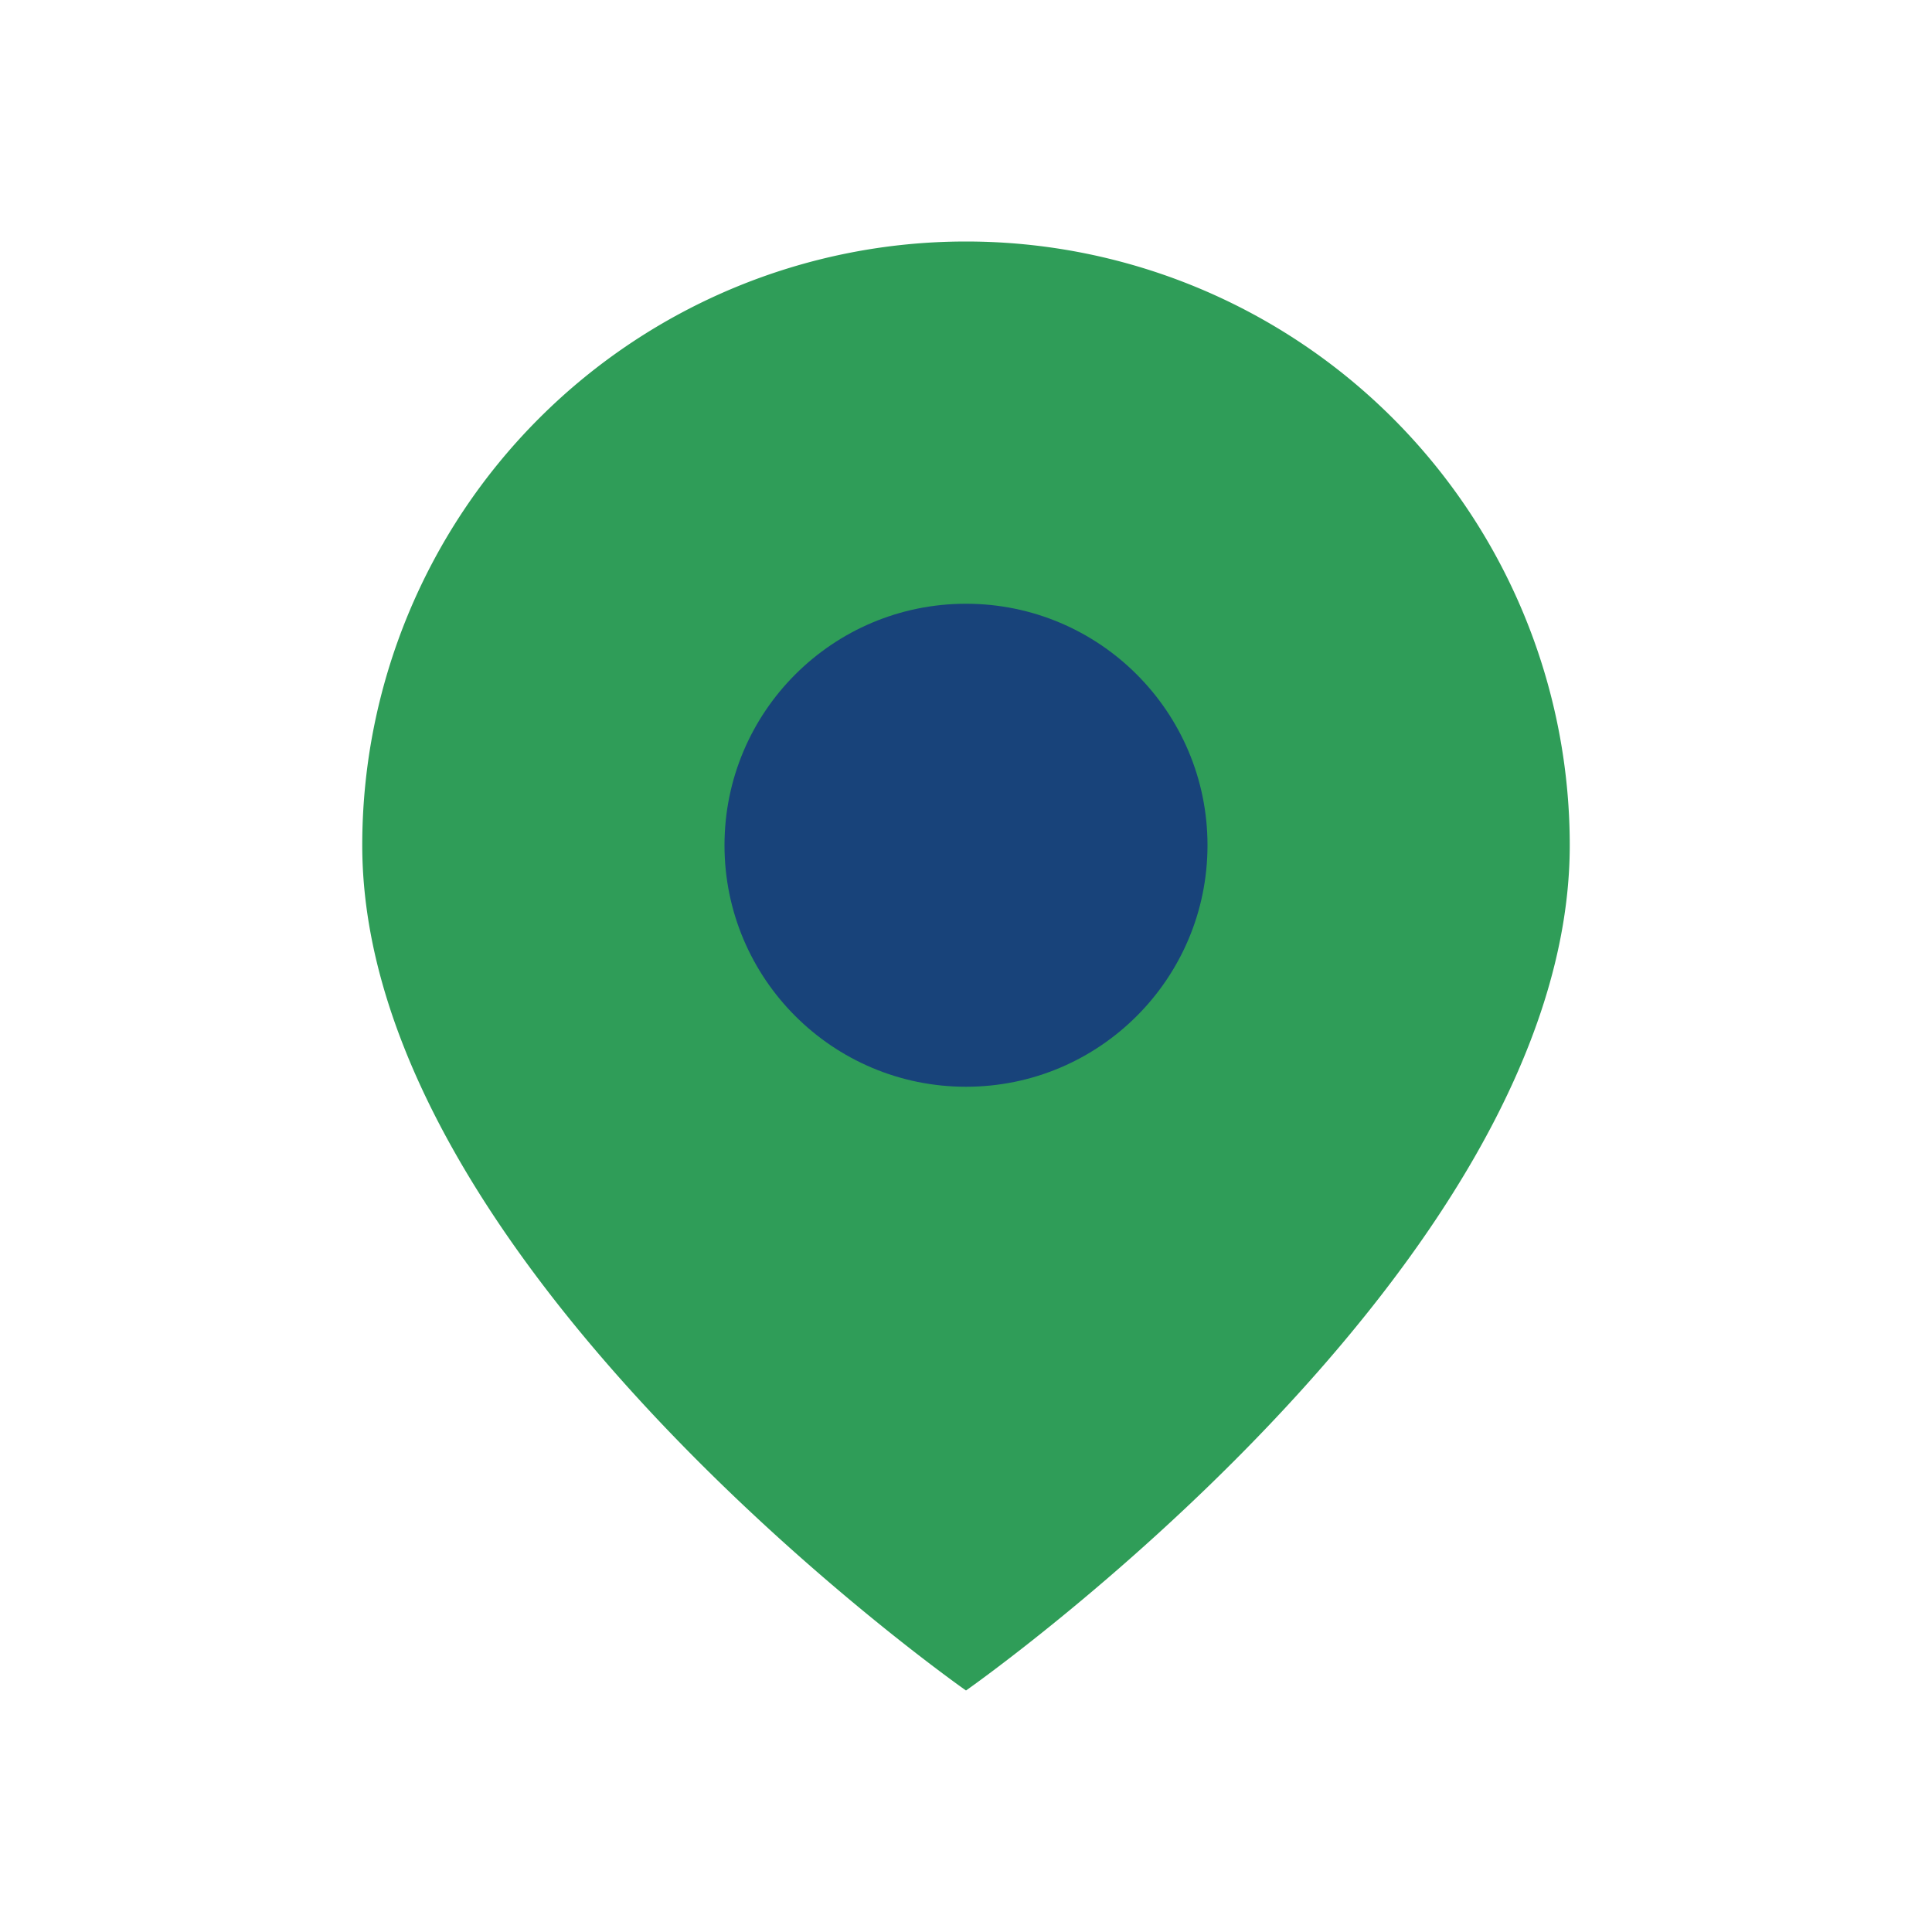
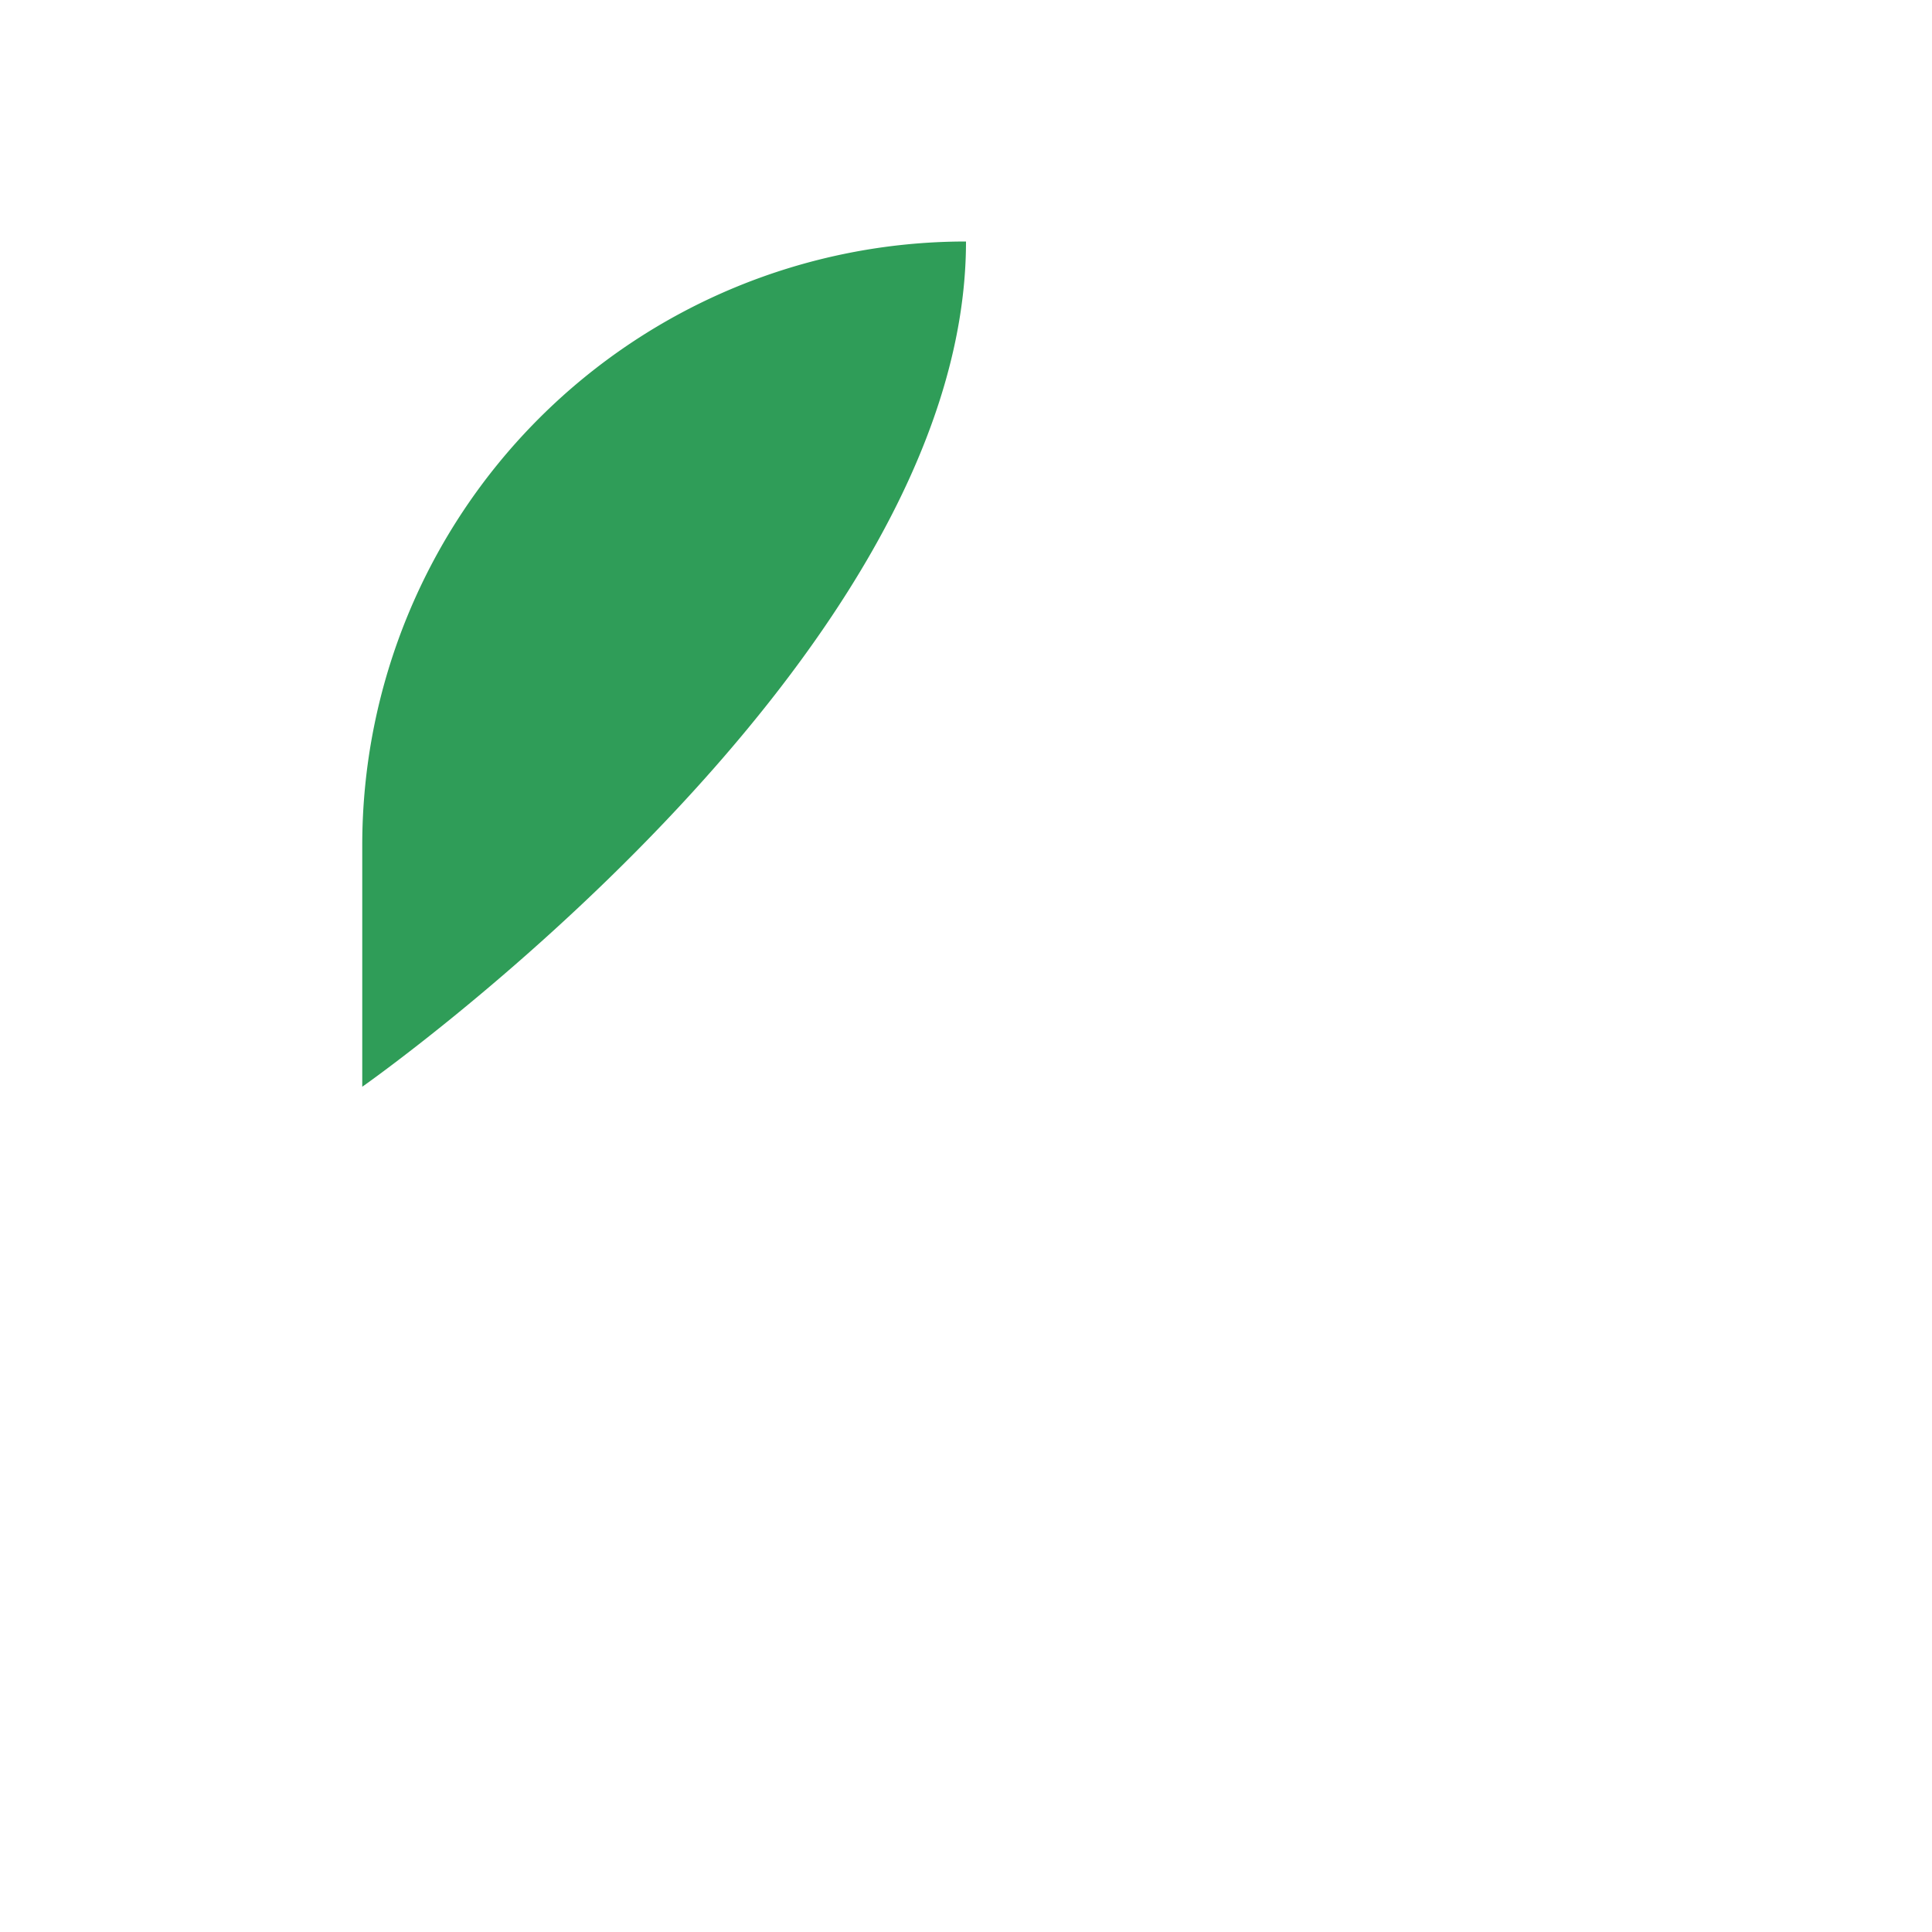
<svg xmlns="http://www.w3.org/2000/svg" width="32" height="32" viewBox="0 0 32 32">
-   <path d="M16 4a10 10 0 0110 10c0 7-10 14-10 14S6 21 6 14A10 10 0 0116 4z" fill="#2F9D58" />
-   <circle cx="16" cy="14" r="4" fill="#18437A" />
+   <path d="M16 4c0 7-10 14-10 14S6 21 6 14A10 10 0 0116 4z" fill="#2F9D58" />
</svg>